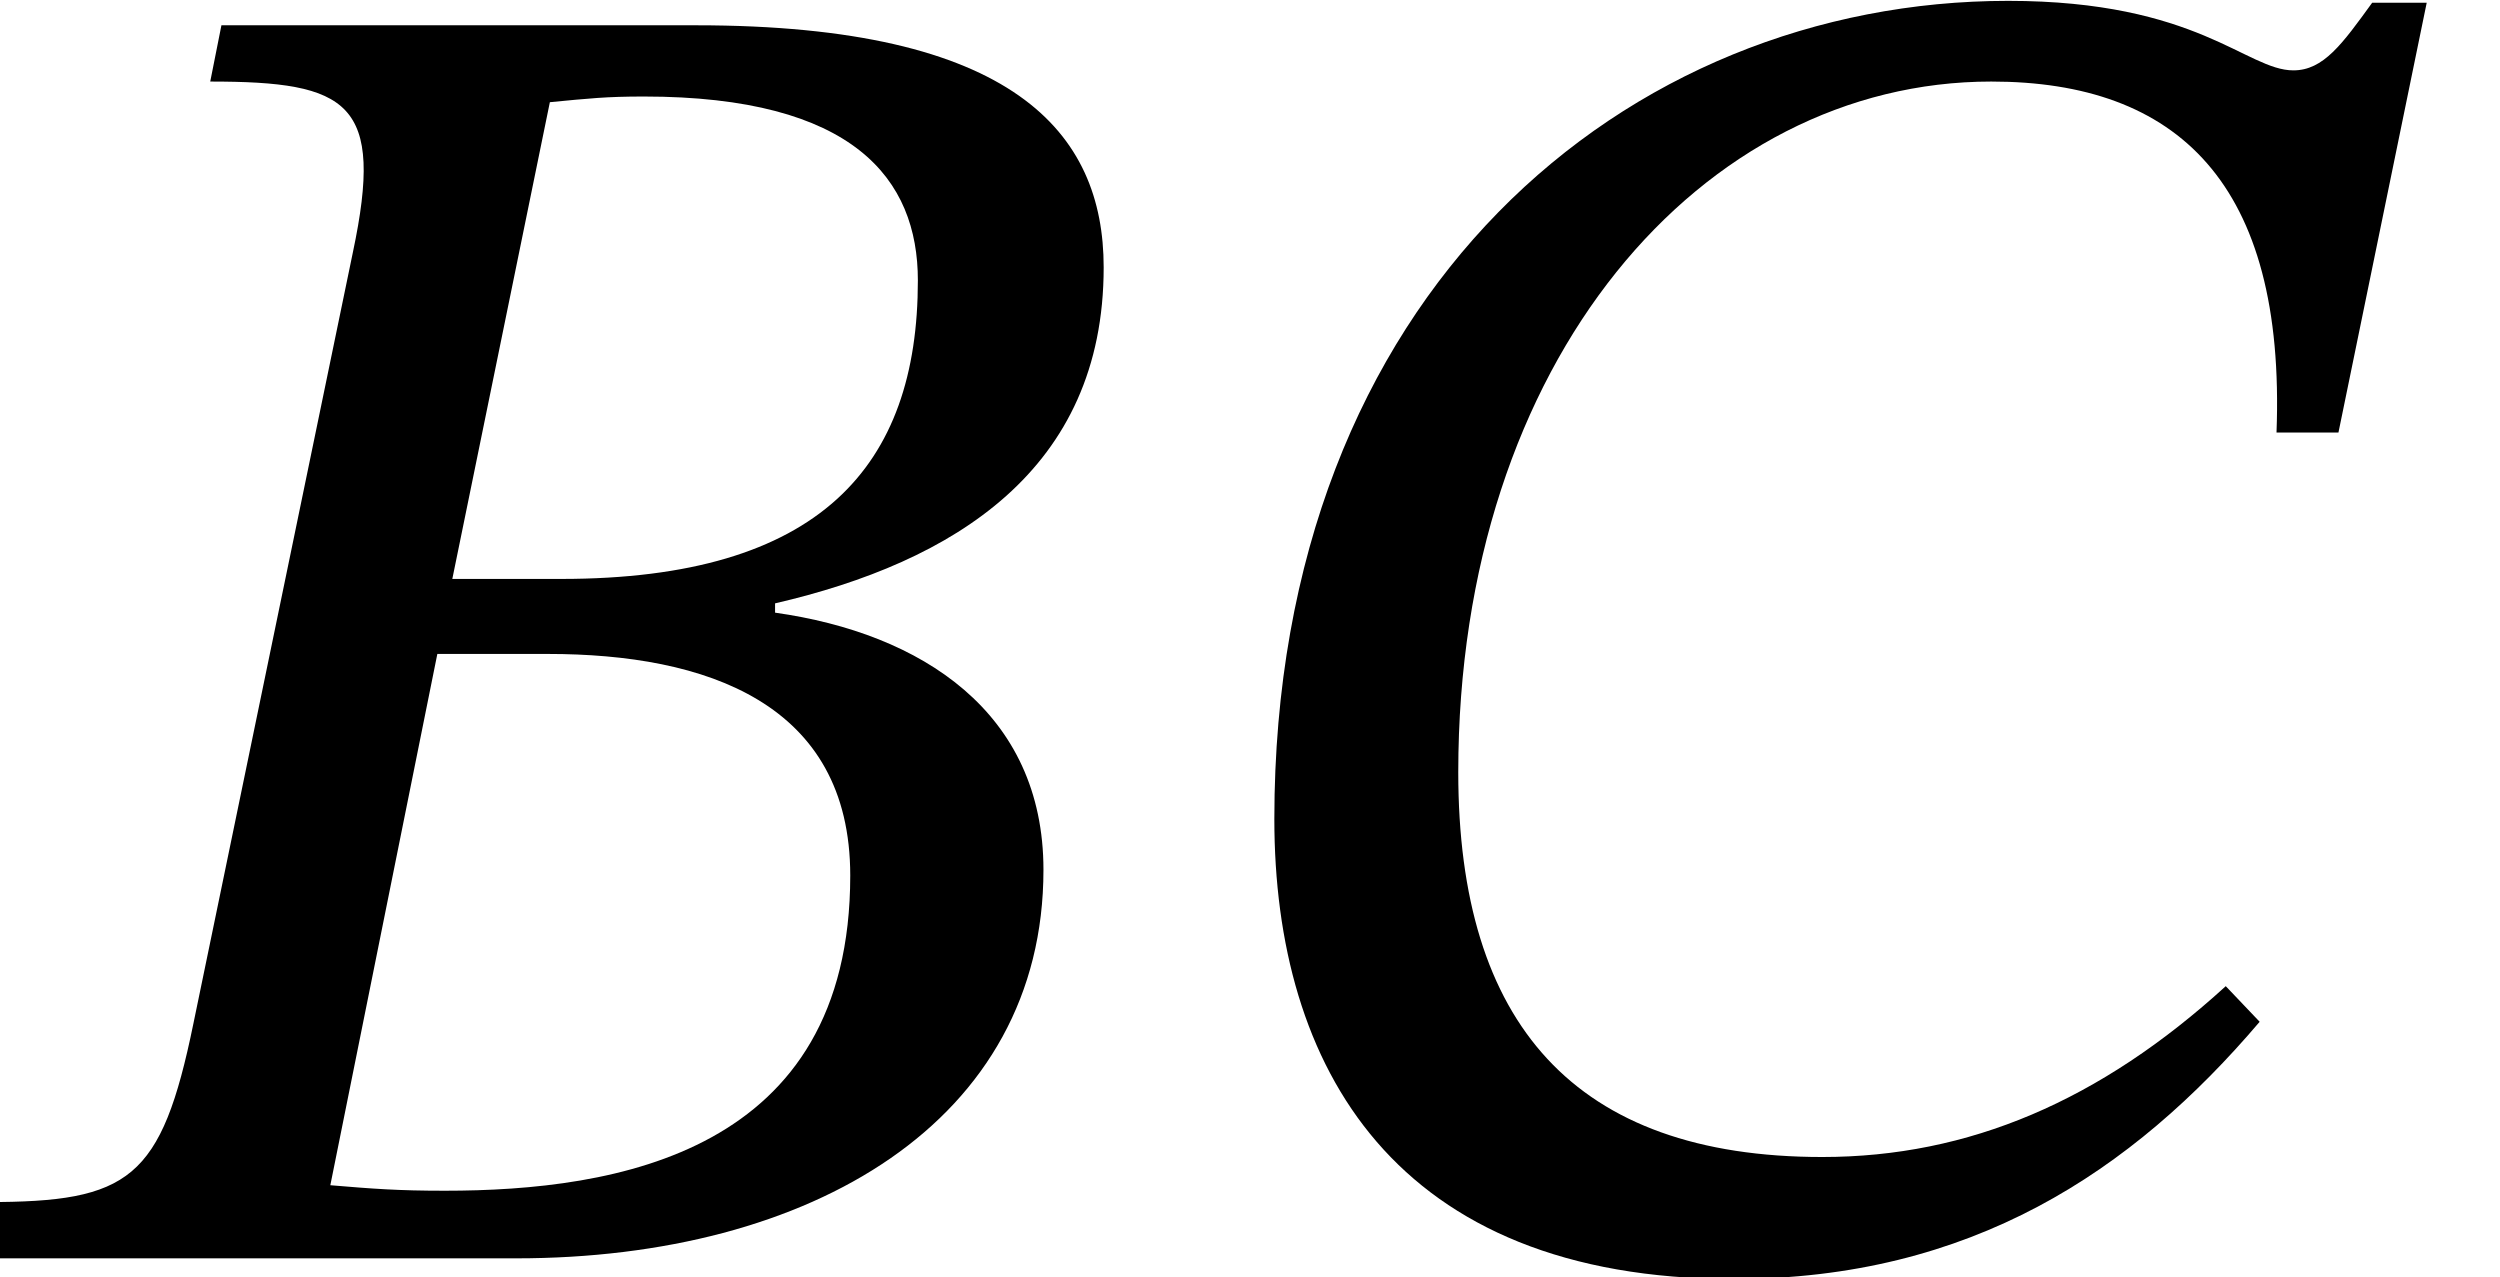
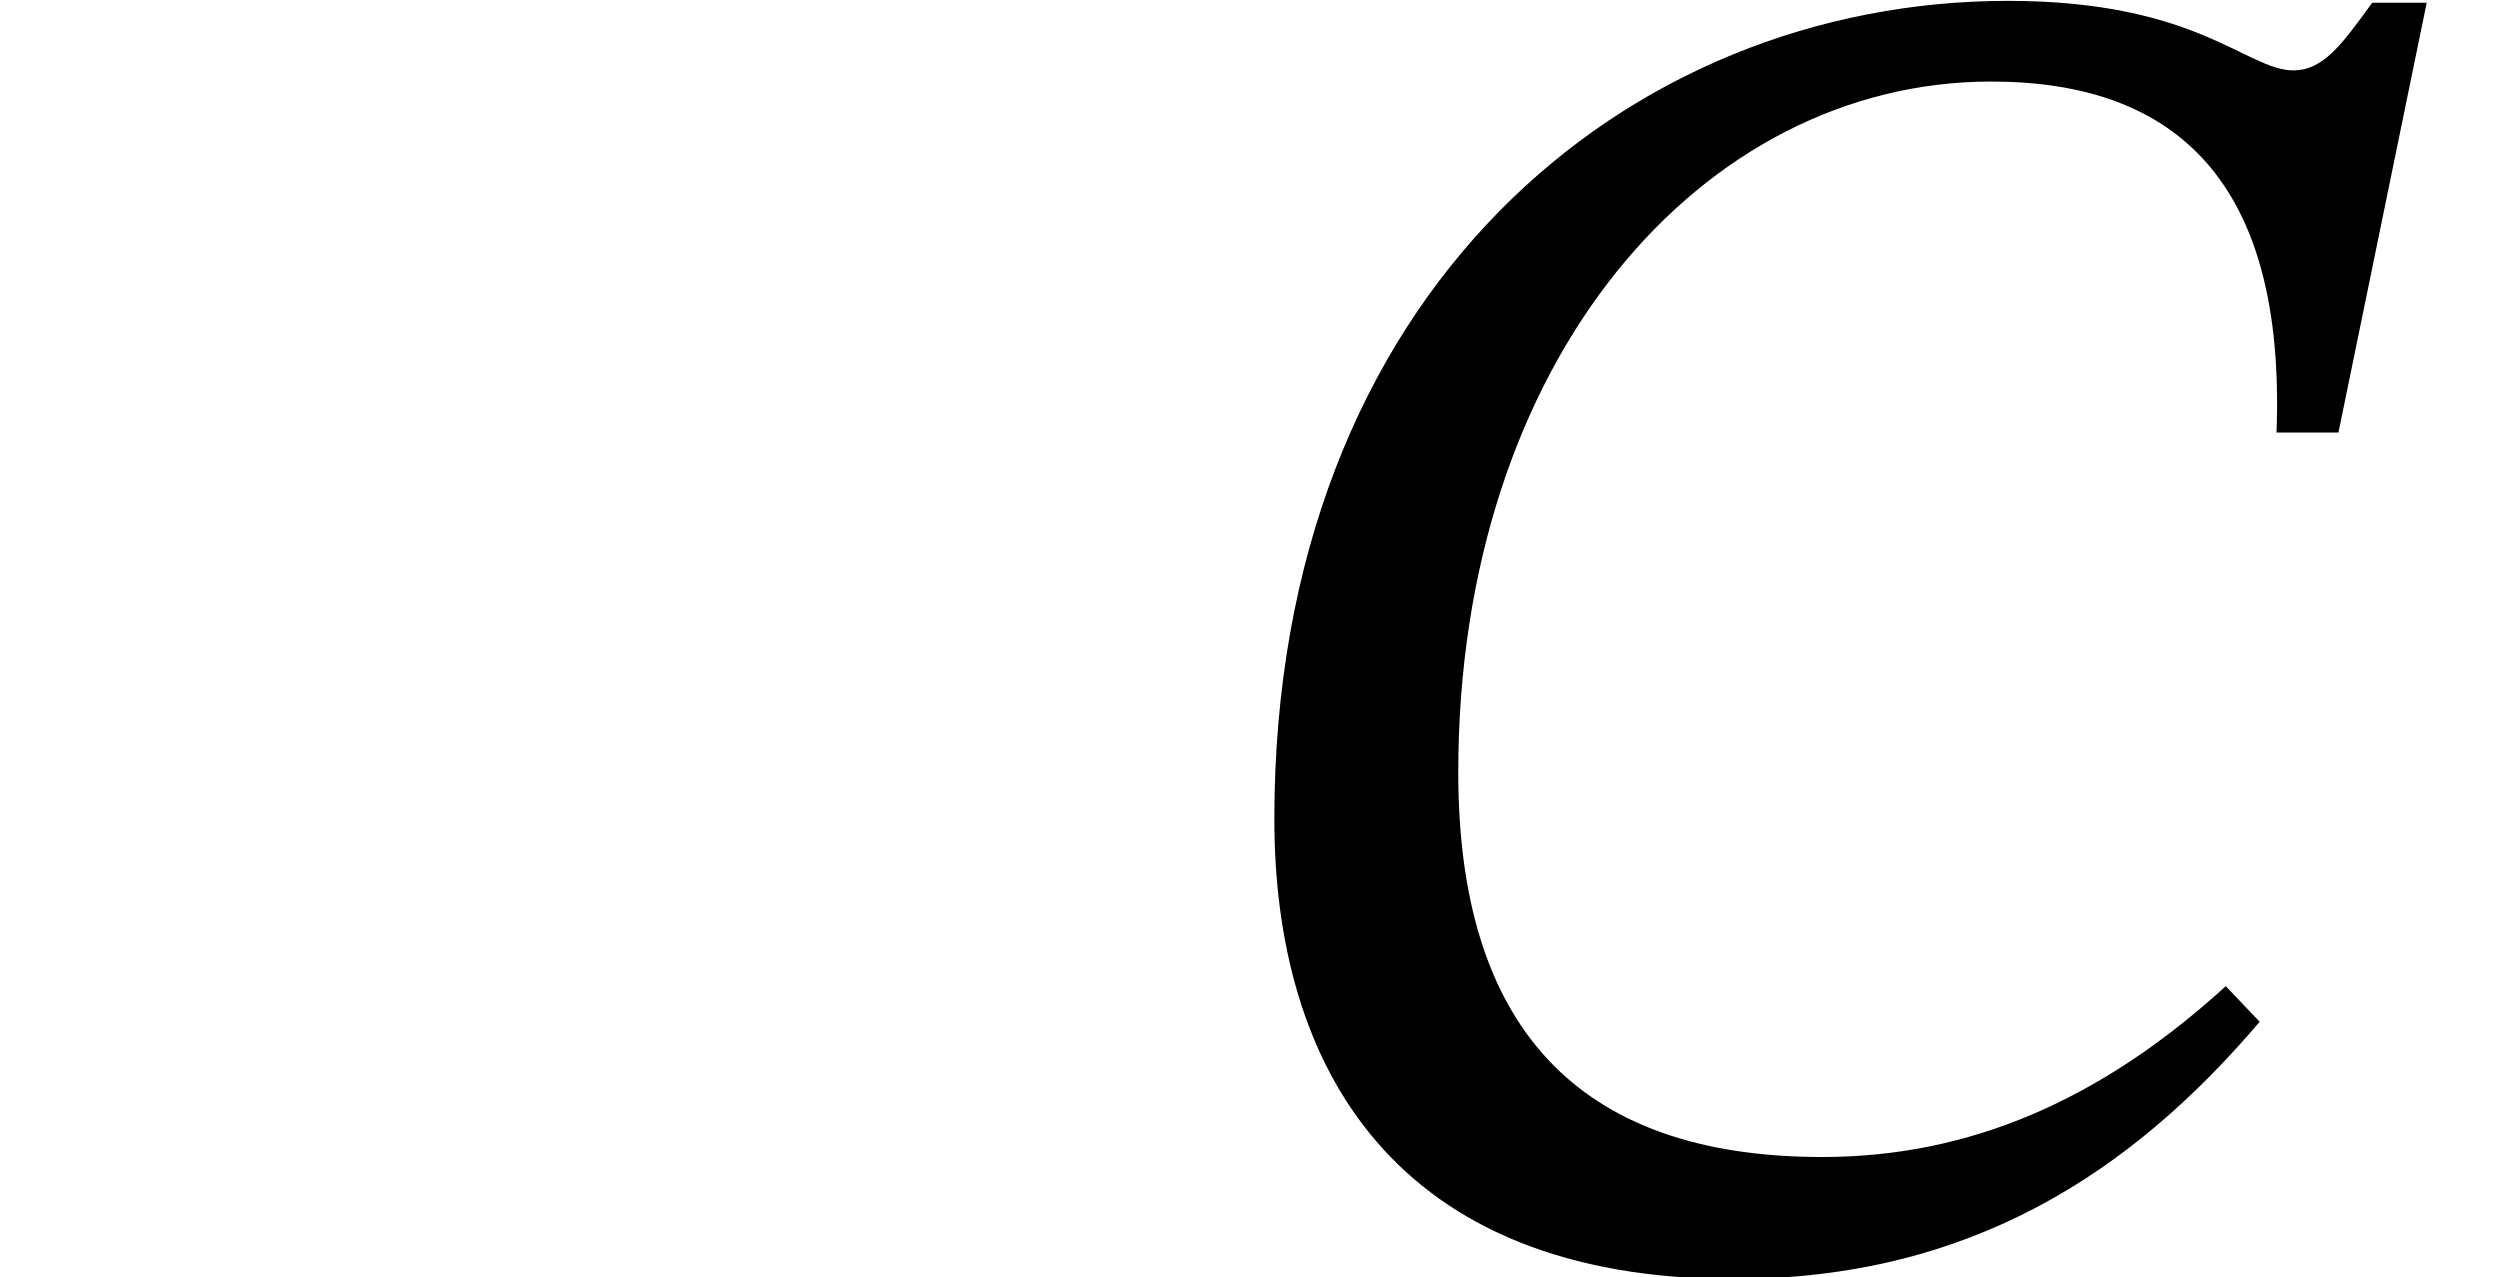
<svg xmlns="http://www.w3.org/2000/svg" xmlns:xlink="http://www.w3.org/1999/xlink" version="1.1" width="14.531pt" height="7.424pt" viewBox="70.735 61.428 14.531 7.424">
  <defs>
-     <path id="g0-66" d="M4.505-3.807C5.542-4.047 6.415-4.582 6.415-5.76C6.415-6.545 5.891-7.167 4.047-7.167H1.287L1.222-6.84C2.029-6.84 2.236-6.72 2.051-5.847L1.124-1.364C.938-.458 .753-.327-.076-.327L-.142 0H3C4.713 0 6.065-.796 6.065-2.258C6.065-3.175 5.356-3.633 4.505-3.753V-3.807ZM2.629-3.949L3.196-6.72C3.425-6.742 3.524-6.753 3.742-6.753C4.964-6.753 5.335-6.273 5.335-5.684C5.335-4.604 4.767-3.949 3.262-3.949H2.629ZM2.542-3.513H3.185C4.102-3.513 4.942-3.229 4.942-2.225C4.942-.611 3.578-.393 2.585-.393C2.313-.393 2.171-.404 1.92-.425L2.542-3.513Z" />
    <path id="g0-67" d="M5.945-1.582C5.215-.916 4.451-.589 3.6-.589C2.16-.589 1.484-1.364 1.484-2.825C1.484-5.225 2.902-6.84 4.582-6.84C5.662-6.84 6.295-6.251 6.24-4.8H6.6L7.113-7.298H6.796C6.622-7.058 6.513-6.905 6.338-6.905C6.065-6.905 5.782-7.309 4.68-7.309C2.465-7.309 .415-5.618 .415-2.553C.415-1.113 1.113 .12 3.087 .12C4.462 .12 5.4-.502 6.142-1.375L5.945-1.582Z" />
  </defs>
  <g id="page1">
    <use x="70.735" y="68.742" xlink:href="#g0-66" />
    <use x="77.727" y="68.742" xlink:href="#g0-67" />
  </g>
</svg>